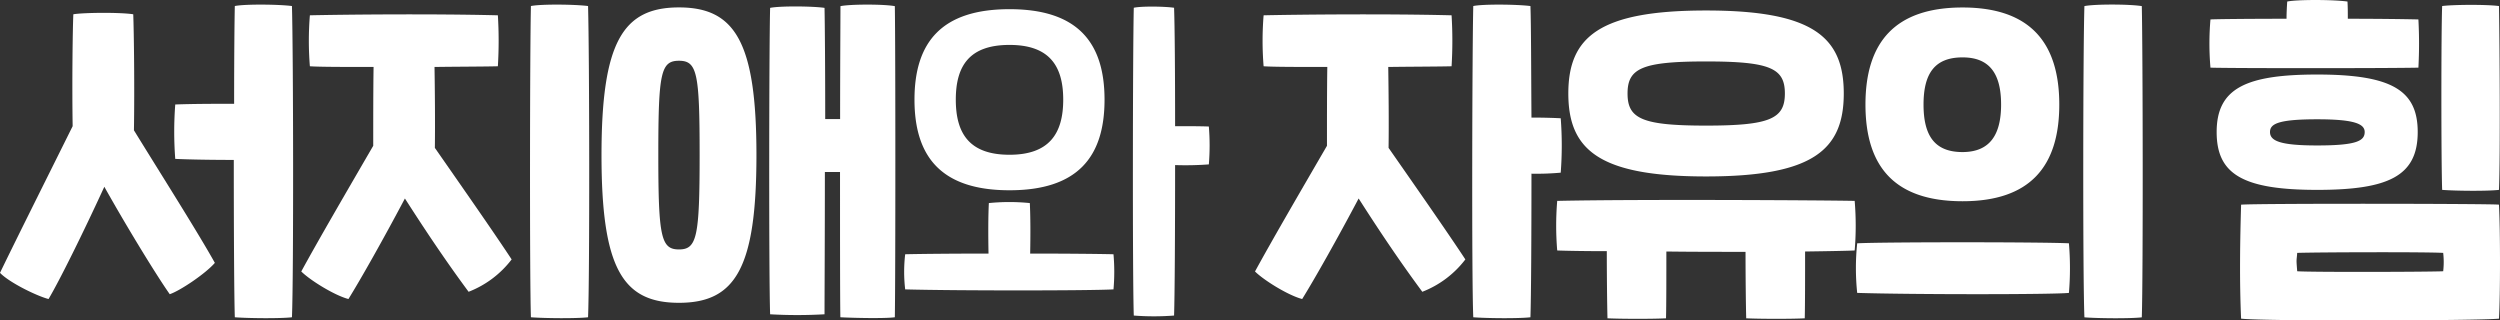
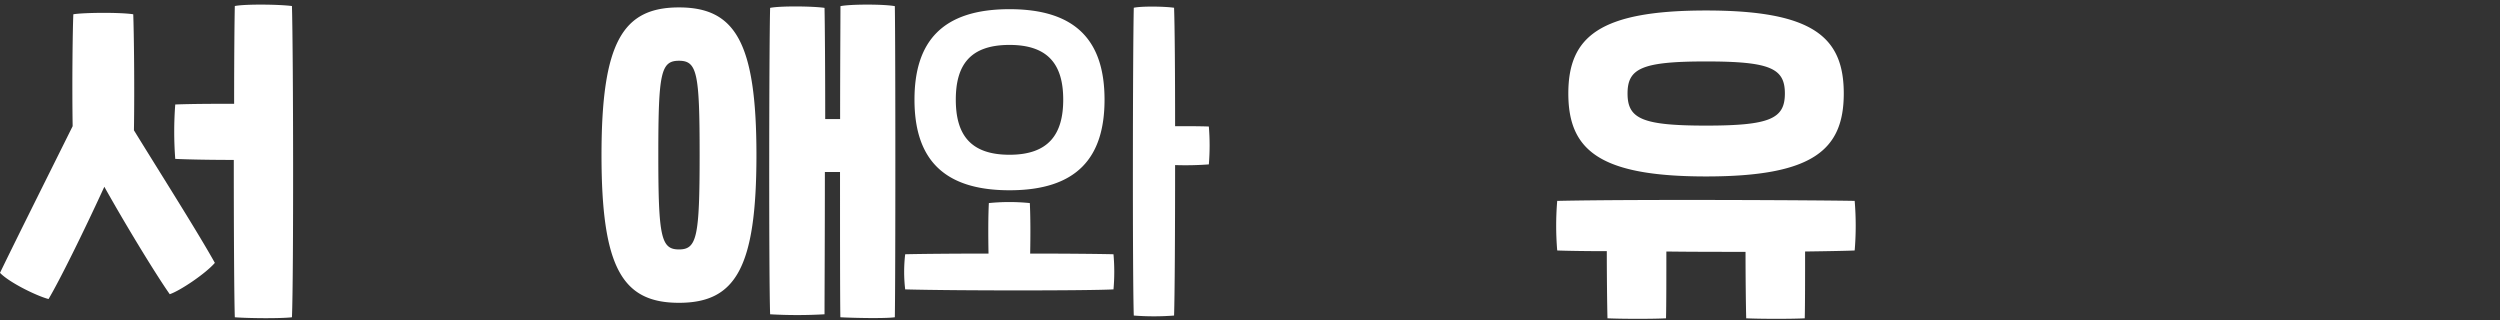
<svg xmlns="http://www.w3.org/2000/svg" viewBox="0 0 1089.14 139.61">
  <rect x="0" y="0" width="1089.14" height="139.61" fill="#333333" stroke="none" />
  <defs>
    <style>.cls-1{fill:#fff;}</style>
  </defs>
  <g id="레이어_2" data-name="레이어 2">
    <g id="레이어_1-2" data-name="레이어 1">
      <path class="cls-1" d="M58.35,56.77c11.7,19,27.9,44.55,35.25,57.75-4,4.65-15.15,12.15-19.65,13.65-5.1-7.2-17.55-27.3-28.5-46.8-9.3,20.25-19.65,41.1-24.3,48.9-4.8-1.2-16.95-7.05-21.15-11.4,6.75-14,21.6-43.65,31.65-63.9-.3-19,0-42.3.3-48.75,4.35-.75,20.4-.9,26.1,0C58.35,14.17,58.65,38.17,58.35,56.77Zm68.84,81.45c-5.1.6-19.19.45-24.89,0-.3-8.7-.45-38.7-.45-68.55-9.15,0-19-.15-25.5-.45a156.25,156.25,0,0,1,0-23.7c8-.3,17.25-.3,25.65-.3,0-19.8.15-36.44.3-42.59,4.35-.9,19.2-.75,24.89,0C127.79,23.47,127.94,120.37,127.19,138.22Z" />
-       <path class="cls-1" d="M189.45,64.42c11.7,16.8,25.35,36.3,33.45,48.6a43.26,43.26,0,0,1-18.75,14.1C194.7,114.37,185.7,101,176.4,86.47c-9.45,17.85-19.2,35.1-24.6,43.8-5.85-1.5-16.5-8-20.55-12,7.2-13.2,18.45-32.55,31.35-54.75,0-11.7,0-24.75.15-34.35-12.6,0-23.4,0-27.75-.3a137,137,0,0,1,0-22.2c12.6-.29,52.2-.75,81.9,0a182.66,182.66,0,0,1,0,22.2c-5.7.15-16.05.15-27.6.3C189.45,39.22,189.6,52.72,189.45,64.42Zm66.74,73.8c-5.1.6-19.2.45-24.89,0-.6-17.25-.45-118.35,0-135.59,4.35-.9,19.19-.75,24.89,0C256.79,23.47,256.94,120.37,256.19,138.22Z" />
      <path class="cls-1" d="M329.55,67.57c0,49.2-9.15,64.35-33.75,64.35s-33.75-15.15-33.75-64.35,9.3-64.34,33.75-64.34S329.55,18.37,329.55,67.57Zm-24.75,0c0-35.7-1.05-41.1-9-41.1s-9,5.4-9,41.1,1.2,41.1,9,41.1S304.8,103.27,304.8,67.57Zm85,70.65c-4.35.6-18,.3-23.69,0-.15-8.55-.15-35.55-.15-63.3h-6.6c0,27.15-.15,53.55-.15,62a207.82,207.82,0,0,1-23.7,0c-.6-18.15-.45-117.75,0-133.49,4.35-.9,18.75-.75,23.7,0,.15,7.34.3,26.69.3,48.44H366c0-22.95.15-42.9.15-49.19,4.34-.9,18.89-.9,23.69,0C390.14,21.37,390.14,119.92,389.84,138.22Z" />
      <path class="cls-1" d="M485.1,110.77a86.79,86.79,0,0,1,0,15.3c-10.65.6-69.45.6-90.75,0a65.25,65.25,0,0,1,0-15.3c6-.15,20.4-.3,36.3-.3-.15-8.25-.15-16.2.15-22a88.68,88.68,0,0,1,17.85,0c.3,6.3.3,14.1.15,22C464.7,110.47,479.25,110.62,485.1,110.77ZM398.4,43.42C398.4,18.07,410.55,4,439.8,4s41.4,14.09,41.4,39.44-12.15,39.45-41.4,39.45S398.4,68.77,398.4,43.42Zm18,0c0,15,6.15,24,23.4,24,17.1,0,23.4-9,23.4-24s-6.3-23.85-23.4-23.85C422.55,19.57,416.4,28.42,416.4,43.42Zm110.24,28.2a137.81,137.81,0,0,1-14.7.3c0,28.65-.15,56.7-.45,65.55a114.17,114.17,0,0,1-17.55,0c-.59-17.7-.44-116.1,0-134.09,3.46-.75,13.35-.6,17.55,0,.3,8.09.45,28.64.45,51.59,5.7,0,10.8,0,14.7.15A101,101,0,0,1,526.64,71.62Z" />
-       <path class="cls-1" d="M604.94,64.42c11.71,16.8,25.35,36.3,33.45,48.6a43.26,43.26,0,0,1-18.75,14.1c-9.45-12.75-18.45-26.1-27.74-40.65-9.45,17.85-19.2,35.1-24.6,43.8-5.85-1.5-16.5-8-20.55-12,7.2-13.2,18.45-32.55,31.35-54.75,0-11.7,0-24.75.15-34.35-12.6,0-23.4,0-27.75-.3a137,137,0,0,1,0-22.2c12.6-.29,52.19-.75,81.89,0a182.66,182.66,0,0,1,0,22.2c-5.7.15-16,.15-27.59.3C604.94,39.22,605.1,52.72,604.94,64.42Zm75,10.8a115.75,115.75,0,0,1-12.75.45c0,27.6-.15,54-.45,62.55-5.1.6-19.2.45-24.9,0-.75-17.25-.45-118.35,0-135.59,4.2-.9,19-.75,24.9,0,.3,7.94.3,27.14.45,48.59,5.4,0,9.75.15,12.75.3A156.25,156.25,0,0,1,679.94,75.22Z" />
      <path class="cls-1" d="M808,109.12c-3,.15-10.95.3-21.6.45,0,10.35,0,23.25-.15,29.1-5.4.3-18.9.3-25.5,0-.15-4.95-.3-18.15-.3-28.95-11.25,0-23.25,0-34.49-.15,0,10.35,0,23.25-.15,29.1-5.4.3-18.9.3-25.5,0-.15-4.95-.3-18.45-.3-29.25-9.9,0-17.7-.15-21.6-.3a129.79,129.79,0,0,1,0-21.6c33.15-.75,115.79-.3,129.59,0A129.65,129.65,0,0,1,808,109.12ZM683.25,40.72c0-24.75,13.65-36.15,60-36.15s60,11.4,60,36.15-13.65,36.15-60,36.15S683.25,65.47,683.25,40.72Zm25.8,0c0,11,6.3,14,34.19,14s34.35-3,34.35-14-6.45-13.95-34.35-13.95S709.05,29.77,709.05,40.72Z" />
-       <path class="cls-1" d="M809.1,106c11.4-.6,79.94-.6,92.24,0a129.7,129.7,0,0,1,0,21.6c-6.75.75-68.54.75-92.24,0A104,104,0,0,1,809.1,106Zm3.6-60.45c0-27.15,12.9-42.29,42.3-42.29,29.24,0,42.14,15.14,42.14,42.29S884.24,87.67,855,87.67C825.6,87.67,812.7,72.82,812.7,45.52Zm59.09,0C871.79,32,866.69,25,855,25c-12.15,0-17,7.05-17,20.55s4.8,20.7,17,20.7C866.69,66.22,871.79,59,871.79,45.52Zm36.3-42.89c4.35-.9,19.35-.9,25,0,.45,20.39.6,117.29,0,135.59-5.1.6-19.35.45-25,0C907.34,120.67,907.49,19.57,908.09,2.63Z" />
-       <path class="cls-1" d="M963,29.47a122.71,122.71,0,0,1,0-21c2.55-.15,16.65-.3,33.14-.3,0-2.54.15-5.25.3-7.5,4.35-.89,19.65-.89,26.25,0,.15,2.25.15,5,.15,7.5,13.05,0,24.6.15,30.75.3a196.14,196.14,0,0,1,0,21C1040.24,29.77,971.4,29.77,963,29.47Zm46.49,53.25c-32.55,0-43.79-6.9-43.79-25.2,0-19.05,12.74-25.05,43.79-25.05,32.55,0,43.8,6.9,43.8,25.05C1053.29,76.72,1040.54,82.72,1009.49,82.72Zm79.2,56.1c-8.25.9-102.15,1.2-112.34,0-.75-16.65-.45-34.35,0-49.65,7.34-.6,111.14-.45,112.34,0C1089.29,100.57,1089.29,128.17,1088.69,138.82Zm-79.2-75.45c17,0,20.7-1.95,20.7-5.85,0-3.6-4.65-5.55-20.7-5.55-17,0-20.55,2-20.55,5.55C988.94,61.42,993.44,63.37,1009.49,63.37Zm54.9,46.8c-7.8-.45-54.15-.3-63.6,0-.3,4-.45,2.25,0,8,5.85.45,58.35.3,63.6,0A34.78,34.78,0,0,0,1064.39,110.17Zm-.45-27.45c-.45-12.3-.45-69.45,0-80.09,4.35-.6,19-.75,24.75,0,.3,16.34.6,65.54,0,80.09C1083.59,83.32,1069.64,83.17,1063.94,82.72Z" />
    </g>
  </g>
</svg>